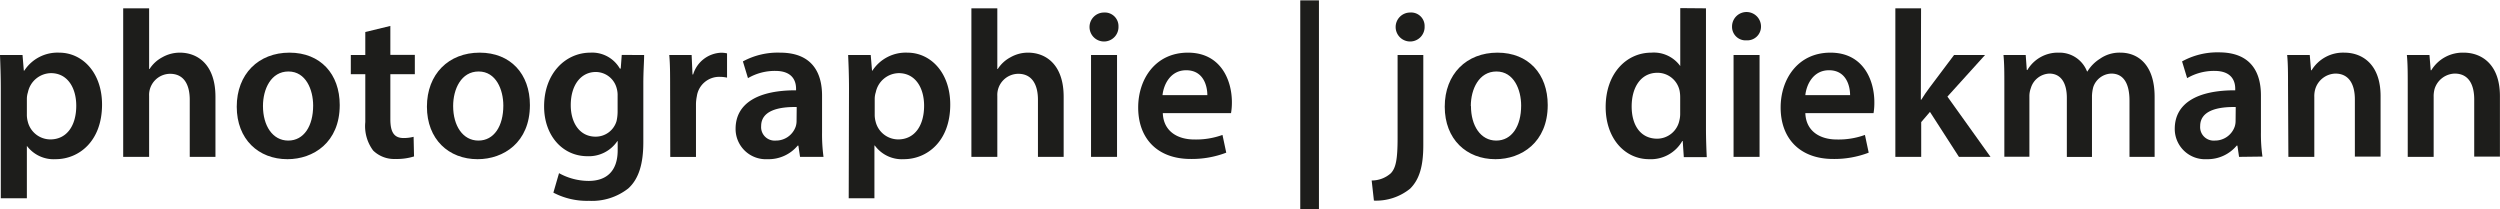
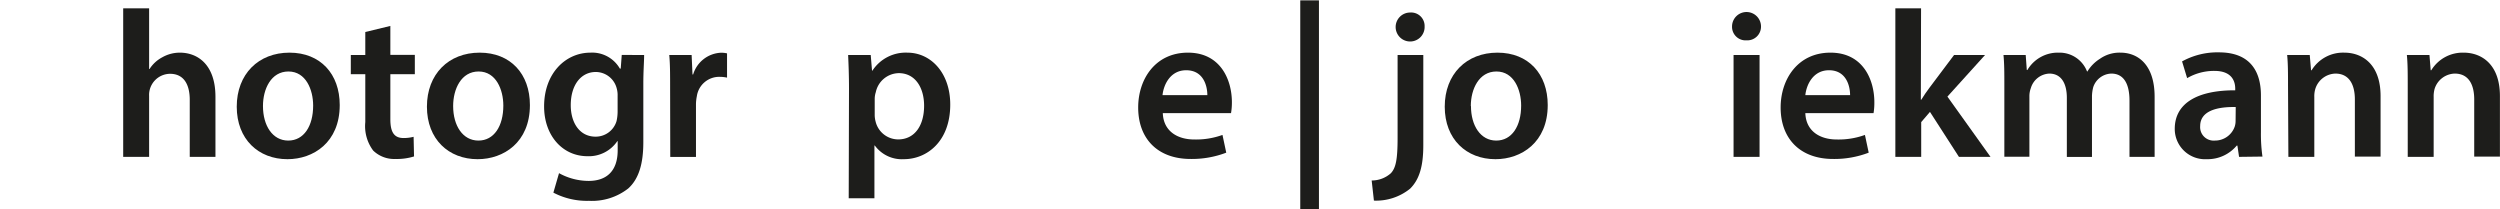
<svg xmlns="http://www.w3.org/2000/svg" id="Ebene_1" data-name="Ebene 1" viewBox="0 0 345.2 28.89">
  <g id="b">
    <g id="c">
      <g style="isolation:isolate">
-         <path d="M13.4,21.22c0-1.85-.06-3.35-.11-4.68H16.4l.18,2.17h.06a5.47,5.47,0,0,1,4.82-2.49c3.23,0,5.92,2.78,5.92,7.17,0,5.08-3.21,7.54-6.41,7.54a4.62,4.62,0,0,1-4-1.88H17v7.28H13.4ZM17,24.72a3.56,3.56,0,0,0,.12,1,3.22,3.22,0,0,0,3.12,2.48c2.25,0,3.58-1.87,3.58-4.65,0-2.48-1.21-4.5-3.49-4.5a3.3,3.3,0,0,0-3.18,2.63,3,3,0,0,0-.15.89Z" transform="translate(-13.29 -8.95)" style="fill:#1d1d1b" />
        <path d="M30.3,10.1h3.58v8.38h.06a4.67,4.67,0,0,1,1.76-1.62,4.89,4.89,0,0,1,2.43-.64c2.4,0,4.91,1.59,4.91,6.1v8.29H39.49V22.72c0-2-.75-3.58-2.72-3.58a2.92,2.92,0,0,0-2.89,3.06v8.41H30.3Z" transform="translate(-13.29 -8.95)" style="fill:#1d1d1b" />
        <path d="M60.2,23.45c0,5.17-3.64,7.48-7.22,7.48-4,0-7-2.75-7-7.25s3-7.46,7.28-7.46S60.2,19.17,60.2,23.45Zm-10.6.14c0,2.72,1.33,4.77,3.49,4.77s3.44-2,3.44-4.83c0-2.19-1-4.71-3.41-4.71S49.6,21.25,49.6,23.59Z" transform="translate(-13.29 -8.95)" style="fill:#1d1d1b" />
        <path d="M67.19,12.53v4h3.38V19.2H67.19v6.21c0,1.7.46,2.6,1.82,2.6a5.6,5.6,0,0,0,1.39-.17l.06,2.71a7.87,7.87,0,0,1-2.57.35,4.15,4.15,0,0,1-3.07-1.16,5.62,5.62,0,0,1-1.09-3.93V19.2h-2V16.54h2V13.37Z" transform="translate(-13.29 -8.95)" style="fill:#1d1d1b" />
        <path d="M86.46,23.45c0,5.17-3.64,7.48-7.22,7.48-4,0-7-2.75-7-7.25s3-7.46,7.28-7.46S86.46,19.17,86.46,23.45Zm-10.6.14c0,2.72,1.33,4.77,3.49,4.77s3.44-2,3.44-4.83c0-2.19-1-4.71-3.41-4.71S75.86,21.25,75.86,23.59Z" transform="translate(-13.29 -8.95)" style="fill:#1d1d1b" />
        <path d="M102.23,16.54c0,1-.11,2.11-.11,4.05v8c0,2.94-.61,5.05-2.08,6.38a8.1,8.1,0,0,1-5.43,1.71,10,10,0,0,1-4.91-1.13l.78-2.69a8.48,8.48,0,0,0,4.1,1.07c2.31,0,4-1.21,4-4.24V28.44h-.05a4.75,4.75,0,0,1-4.11,2.08c-3.49,0-6-2.89-6-6.87,0-4.62,3-7.43,6.39-7.43a4.41,4.41,0,0,1,4.07,2.2H99l.14-1.88Zm-3.66,5.63a3.35,3.35,0,0,0-.12-1,3,3,0,0,0-2.89-2.28c-2,0-3.46,1.73-3.46,4.59,0,2.4,1.21,4.34,3.43,4.34a3,3,0,0,0,2.89-2.14,6,6,0,0,0,.15-1.27Z" transform="translate(-13.29 -8.95)" style="fill:#1d1d1b" />
        <path d="M105.82,21.08c0-1.91,0-3.27-.12-4.54h3.09l.12,2.69H109a4.21,4.21,0,0,1,3.85-3,3.52,3.52,0,0,1,.83.09v3.35a4.72,4.72,0,0,0-1-.11,3.12,3.12,0,0,0-3.17,2.68,6,6,0,0,0-.12,1.1v7.28h-3.55Z" transform="translate(-13.29 -8.95)" style="fill:#1d1d1b" />
-         <path d="M123.76,30.61l-.23-1.56h-.09a5.23,5.23,0,0,1-4.16,1.88,4.18,4.18,0,0,1-4.42-4.19c0-3.55,3.15-5.34,8.35-5.32v-.23c0-.92-.38-2.45-2.86-2.45a7.38,7.38,0,0,0-3.78,1l-.7-2.31A10.08,10.08,0,0,1,121,16.22c4.5,0,5.8,2.86,5.8,5.93v5.08a23.25,23.25,0,0,0,.2,3.38Zm-.46-6.88c-2.52-.05-4.91.5-4.91,2.63a1.86,1.86,0,0,0,2,2,2.88,2.88,0,0,0,2.77-1.93,2.47,2.47,0,0,0,.12-.78Z" transform="translate(-13.29 -8.95)" style="fill:#1d1d1b" />
        <path d="M130.52,21.22c0-1.85-.06-3.35-.12-4.68h3.12l.18,2.17h.05a5.49,5.49,0,0,1,4.83-2.49c3.23,0,5.92,2.78,5.92,7.17,0,5.08-3.21,7.54-6.41,7.54a4.62,4.62,0,0,1-4-1.88h-.06v7.28h-3.55Zm3.55,3.5a3.56,3.56,0,0,0,.12,1,3.22,3.22,0,0,0,3.12,2.48c2.25,0,3.58-1.87,3.58-4.65,0-2.48-1.21-4.5-3.5-4.5a3.3,3.3,0,0,0-3.17,2.63,3,3,0,0,0-.15.89Z" transform="translate(-13.29 -8.95)" style="fill:#1d1d1b" />
-         <path d="M147.42,10.1H151v8.38h.06a4.67,4.67,0,0,1,1.76-1.62,4.86,4.86,0,0,1,2.43-.64c2.4,0,4.91,1.59,4.91,6.1v8.29h-3.55V22.72c0-2-.76-3.58-2.72-3.58A2.92,2.92,0,0,0,151,22.2v8.41h-3.58Z" transform="translate(-13.29 -8.95)" style="fill:#1d1d1b" />
-         <path d="M167.73,12.61a2,2,0,1,1-2-1.93A1.88,1.88,0,0,1,167.73,12.61Zm-3.79,18V16.54h3.59V30.61Z" transform="translate(-13.29 -8.95)" style="fill:#1d1d1b" />
        <path d="M173.85,24.57c.09,2.54,2.08,3.64,4.34,3.64a10.71,10.71,0,0,0,3.9-.63l.52,2.45a13.29,13.29,0,0,1-4.91.87c-4.57,0-7.25-2.8-7.25-7.11,0-3.9,2.36-7.57,6.87-7.57s6.07,3.76,6.07,6.85a8.46,8.46,0,0,1-.12,1.5ZM180,22.09c0-1.3-.55-3.44-2.92-3.44-2.2,0-3.12,2-3.27,3.44Z" transform="translate(-13.29 -8.95)" style="fill:#1d1d1b" />
        <path d="M195.41,9V37.83h-2.58V9Z" transform="translate(-13.29 -8.95)" style="fill:#1d1d1b" />
        <path d="M202.69,33.87a3.94,3.94,0,0,0,2.65-1c.67-.72.93-1.82.93-4.88V16.54h3.55V29c0,2.92-.55,4.74-1.82,6a7.46,7.46,0,0,1-5,1.65ZM210,12.61a2,2,0,1,1-2-1.93A1.86,1.86,0,0,1,210,12.61Z" transform="translate(-13.29 -8.95)" style="fill:#1d1d1b" />
        <path d="M227,23.45c0,5.17-3.64,7.48-7.22,7.48-4,0-7-2.75-7-7.25s3-7.46,7.28-7.46S227,19.17,227,23.45Zm-10.6.14c0,2.72,1.33,4.77,3.49,4.77s3.44-2,3.44-4.83c0-2.19-1-4.71-3.41-4.71S216.38,21.25,216.38,23.59Z" transform="translate(-13.29 -8.95)" style="fill:#1d1d1b" />
-         <path d="M248.85,10.1V26.65c0,1.45.06,3,.11,4h-3.17l-.15-2.23h-.06A5,5,0,0,1,241,30.93c-3.35,0-6-2.86-6-7.2,0-4.7,2.92-7.51,6.3-7.51a4.5,4.5,0,0,1,4,1.85h0v-8Zm-3.56,12.31a4.87,4.87,0,0,0-.08-.93A3.12,3.12,0,0,0,242.15,19c-2.29,0-3.56,2-3.56,4.65s1.27,4.45,3.53,4.45a3.15,3.15,0,0,0,3.06-2.52,3.77,3.77,0,0,0,.11-1Z" transform="translate(-13.29 -8.95)" style="fill:#1d1d1b" />
        <path d="M256.45,12.61a1.89,1.89,0,0,1-2,1.91,1.87,1.87,0,0,1-2-1.91,2,2,0,0,1,4,0Zm-3.79,18V16.54h3.59V30.61Z" transform="translate(-13.29 -8.95)" style="fill:#1d1d1b" />
        <path d="M262.57,24.57c.09,2.54,2.08,3.64,4.33,3.64a10.63,10.63,0,0,0,3.9-.63l.52,2.45a13.21,13.21,0,0,1-4.91.87c-4.56,0-7.25-2.8-7.25-7.11,0-3.9,2.37-7.57,6.88-7.57s6.06,3.76,6.06,6.85a8.67,8.67,0,0,1-.11,1.5Zm6.18-2.48c0-1.3-.55-3.44-2.91-3.44-2.2,0-3.12,2-3.27,3.44Z" transform="translate(-13.29 -8.95)" style="fill:#1d1d1b" />
        <path d="M278.52,22.72h.06c.34-.55.75-1.15,1.12-1.64l3.41-4.54h4.28l-5.2,5.75,5.95,8.32h-4.36l-4-6.21-1.21,1.41v4.8H275V10.1h3.55Z" transform="translate(-13.29 -8.95)" style="fill:#1d1d1b" />
        <path d="M290.05,20.73c0-1.62,0-3-.12-4.19H293l.15,2.08h.08a4.88,4.88,0,0,1,4.34-2.4,4.07,4.07,0,0,1,3.9,2.6h.05a5.32,5.32,0,0,1,1.74-1.76,4.68,4.68,0,0,1,2.83-.84c2.34,0,4.71,1.59,4.71,6.1v8.29h-3.47V22.84c0-2.34-.81-3.73-2.51-3.73A2.72,2.72,0,0,0,302.32,21a5.5,5.5,0,0,0-.17,1.18v8.44h-3.47V22.46c0-2-.78-3.35-2.42-3.35a2.79,2.79,0,0,0-2.55,2,3.18,3.18,0,0,0-.2,1.16v8.32h-3.46Z" transform="translate(-13.29 -8.95)" style="fill:#1d1d1b" />
        <path d="M322.46,30.61l-.23-1.56h-.09A5.23,5.23,0,0,1,318,30.93a4.18,4.18,0,0,1-4.42-4.19c0-3.55,3.15-5.34,8.35-5.32v-.23c0-.92-.38-2.45-2.86-2.45a7.38,7.38,0,0,0-3.78,1l-.7-2.31a10.08,10.08,0,0,1,5.09-1.25c4.5,0,5.8,2.86,5.8,5.93v5.08a21.78,21.78,0,0,0,.21,3.38ZM322,23.73c-2.52-.05-4.91.5-4.91,2.63a1.86,1.86,0,0,0,2,2,2.88,2.88,0,0,0,2.77-1.93,2.47,2.47,0,0,0,.12-.78Z" transform="translate(-13.29 -8.95)" style="fill:#1d1d1b" />
        <path d="M329.22,20.73c0-1.62,0-3-.12-4.19h3.12l.18,2.11h.08A5.08,5.08,0,0,1,337,16.22c2.46,0,5,1.59,5,6v8.35h-3.55V22.67c0-2-.76-3.56-2.69-3.56A3,3,0,0,0,333,21.19a3.51,3.51,0,0,0-.15,1.16v8.26h-3.58Z" transform="translate(-13.29 -8.95)" style="fill:#1d1d1b" />
        <path d="M345.75,20.73c0-1.62,0-3-.12-4.19h3.12l.17,2.11H349a5.08,5.08,0,0,1,4.48-2.43c2.45,0,5,1.59,5,6v8.35h-3.55V22.67c0-2-.75-3.56-2.69-3.56a3,3,0,0,0-2.77,2.08,3.81,3.81,0,0,0-.14,1.16v8.26h-3.58Z" transform="translate(-13.29 -8.95)" style="fill:#1d1d1b" />
      </g>
    </g>
  </g>
</svg>